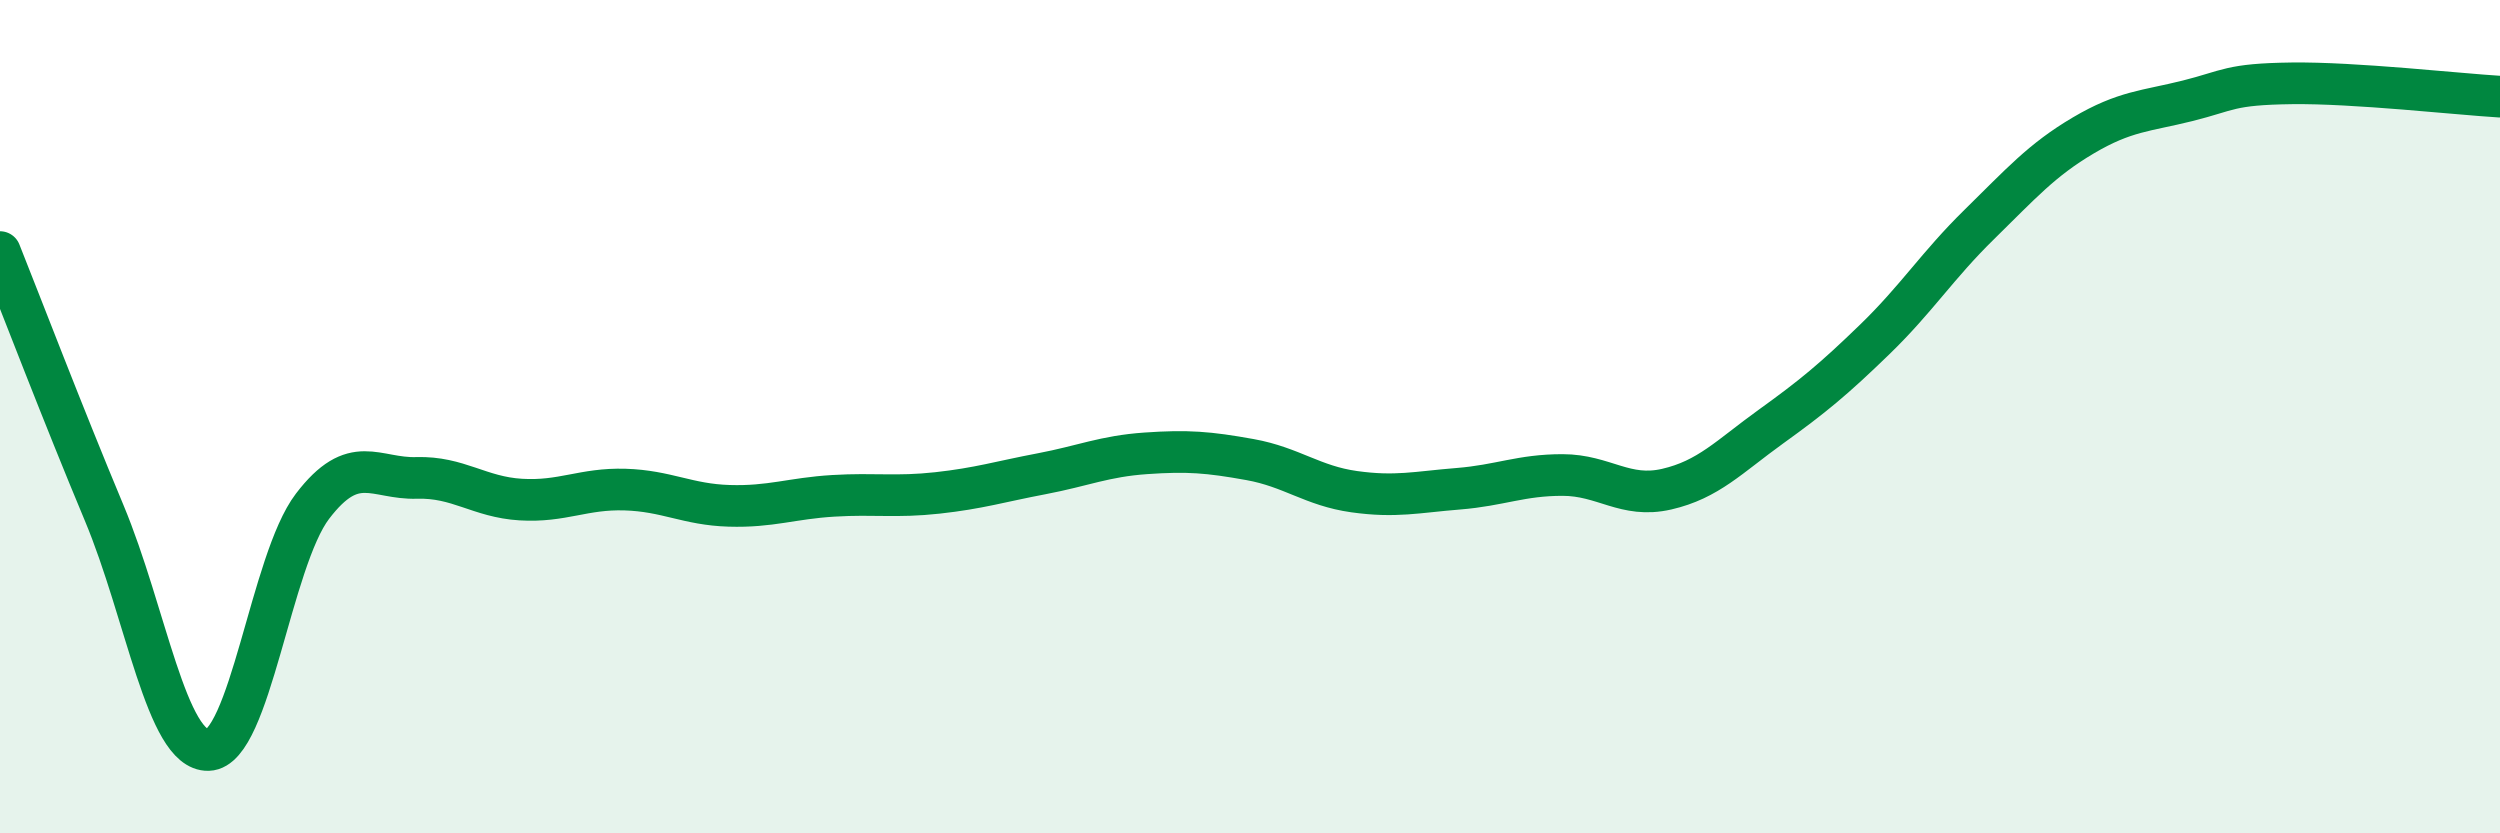
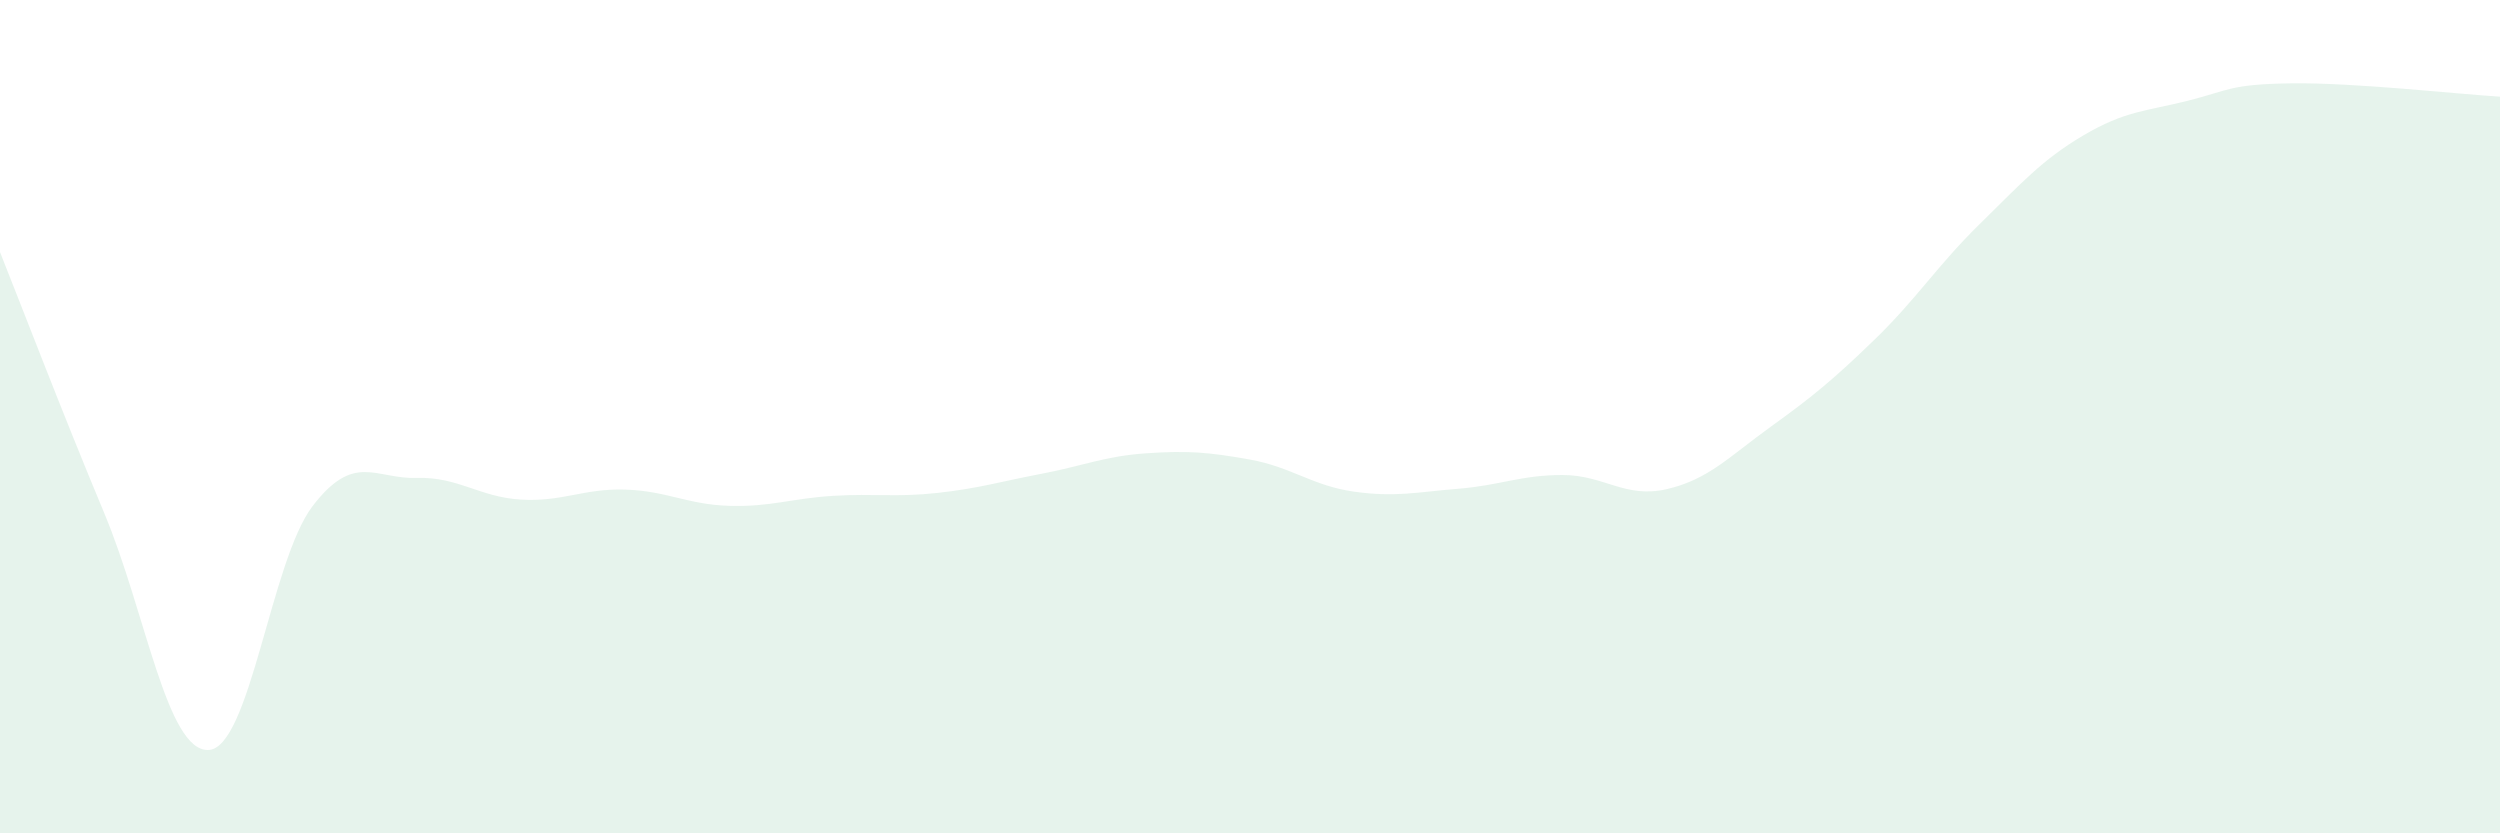
<svg xmlns="http://www.w3.org/2000/svg" width="60" height="20" viewBox="0 0 60 20">
  <path d="M 0,6.05 C 0.5,7.3 1.5,9.92 2.5,12.31 C 3.5,14.7 4,18.03 5,18 C 6,17.97 6.5,13.46 7.5,12.15 C 8.5,10.84 9,11.5 10,11.47 C 11,11.44 11.5,11.93 12.5,11.99 C 13.5,12.05 14,11.72 15,11.75 C 16,11.78 16.5,12.11 17.5,12.14 C 18.5,12.17 19,11.96 20,11.9 C 21,11.84 21.5,11.94 22.5,11.83 C 23.5,11.72 24,11.56 25,11.37 C 26,11.18 26.5,10.95 27.5,10.88 C 28.5,10.81 29,10.85 30,11.03 C 31,11.21 31.5,11.66 32.5,11.8 C 33.5,11.94 34,11.81 35,11.73 C 36,11.65 36.5,11.4 37.5,11.4 C 38.5,11.4 39,11.97 40,11.74 C 41,11.51 41.5,10.96 42.5,10.24 C 43.5,9.52 44,9.11 45,8.14 C 46,7.17 46.5,6.37 47.5,5.39 C 48.5,4.41 49,3.84 50,3.25 C 51,2.66 51.5,2.67 52.5,2.42 C 53.5,2.17 53.5,2.02 55,2 C 56.5,1.98 59,2.26 60,2.32L60 20L0 20Z" fill="#008740" opacity="0.1" stroke-linecap="round" stroke-linejoin="round" />
-   <path d="M 0,6.05 C 0.5,7.3 1.5,9.92 2.5,12.31 C 3.5,14.7 4,18.03 5,18 C 6,17.97 6.5,13.46 7.5,12.15 C 8.5,10.84 9,11.5 10,11.47 C 11,11.44 11.5,11.93 12.5,11.99 C 13.5,12.05 14,11.72 15,11.75 C 16,11.78 16.5,12.11 17.5,12.14 C 18.5,12.17 19,11.96 20,11.9 C 21,11.84 21.5,11.94 22.5,11.83 C 23.5,11.72 24,11.56 25,11.37 C 26,11.18 26.5,10.95 27.5,10.88 C 28.5,10.81 29,10.85 30,11.03 C 31,11.21 31.5,11.66 32.5,11.8 C 33.5,11.94 34,11.81 35,11.73 C 36,11.65 36.5,11.4 37.5,11.4 C 38.5,11.4 39,11.97 40,11.74 C 41,11.51 41.5,10.96 42.5,10.24 C 43.5,9.52 44,9.11 45,8.14 C 46,7.17 46.5,6.37 47.5,5.39 C 48.5,4.41 49,3.84 50,3.25 C 51,2.66 51.5,2.67 52.5,2.42 C 53.5,2.17 53.5,2.02 55,2 C 56.5,1.98 59,2.26 60,2.32" stroke="#008740" stroke-width="1" fill="none" stroke-linecap="round" stroke-linejoin="round" />
</svg>